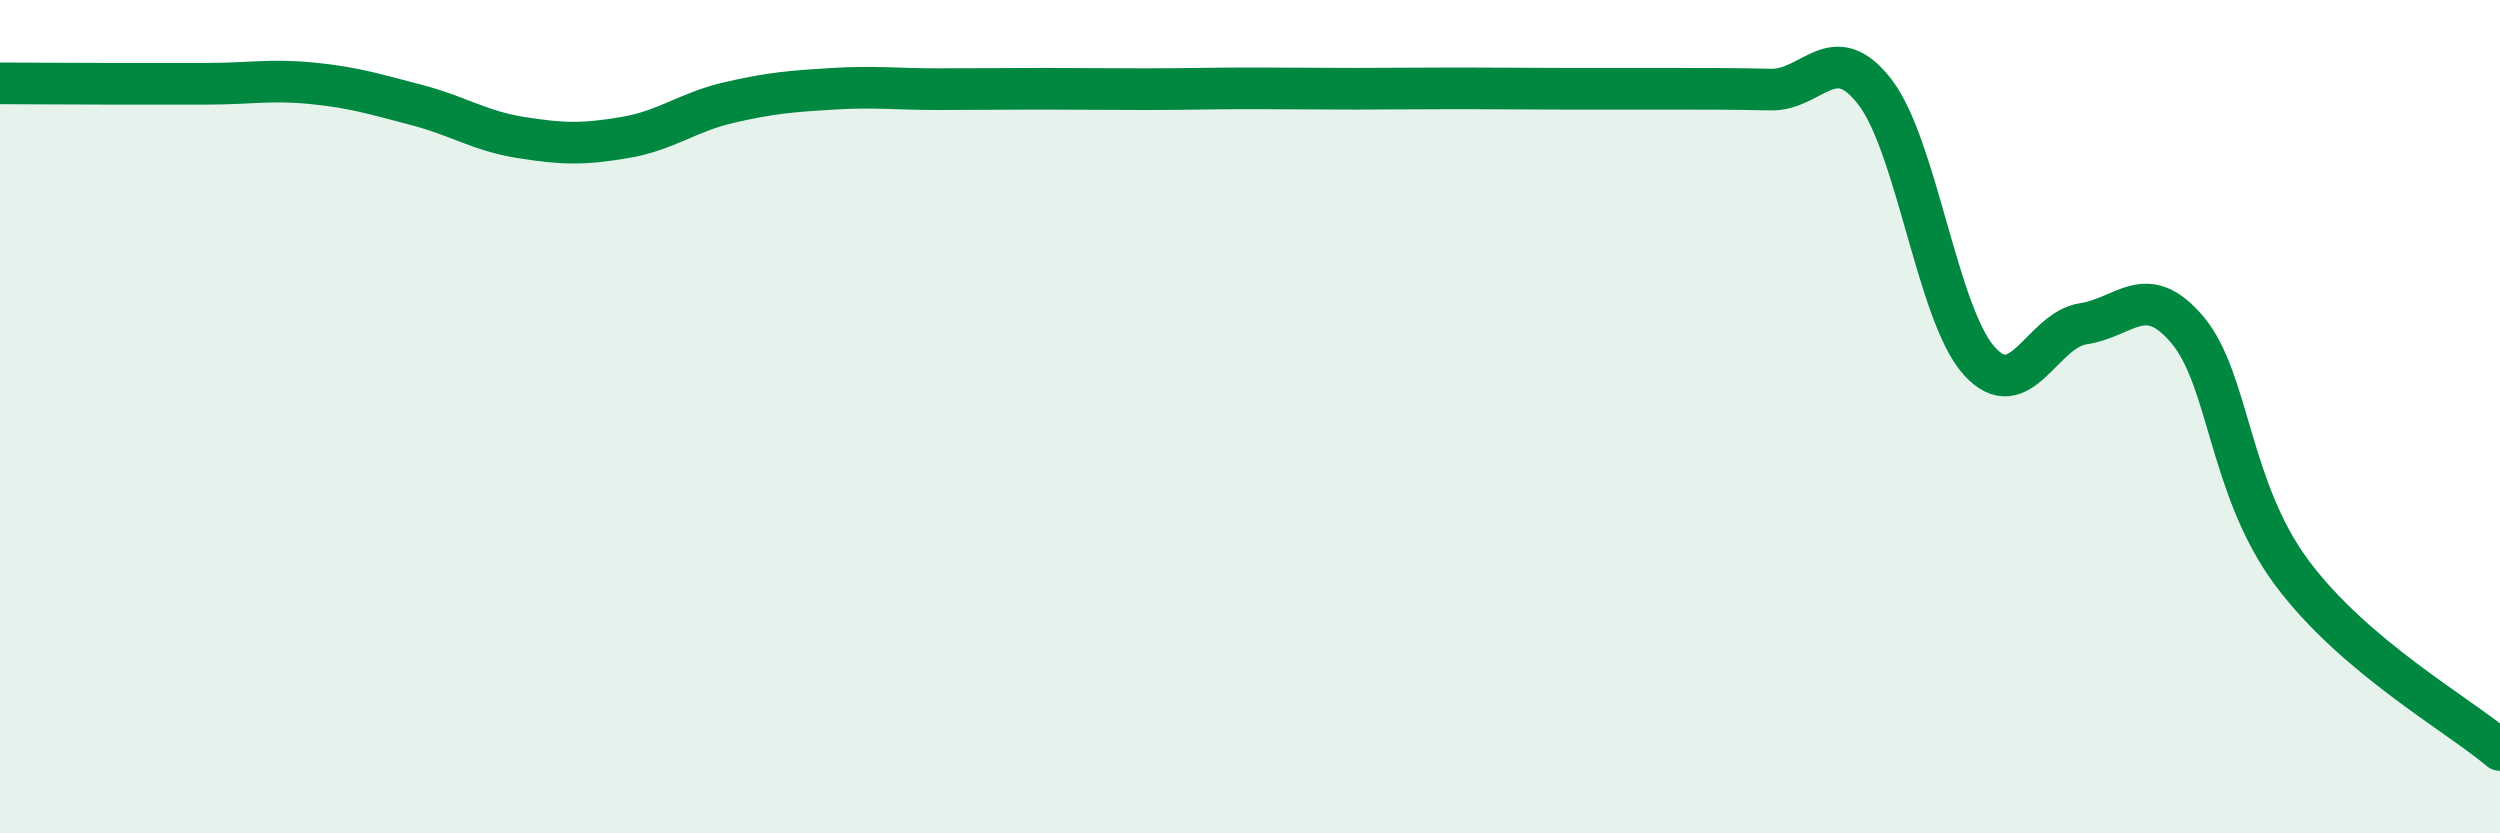
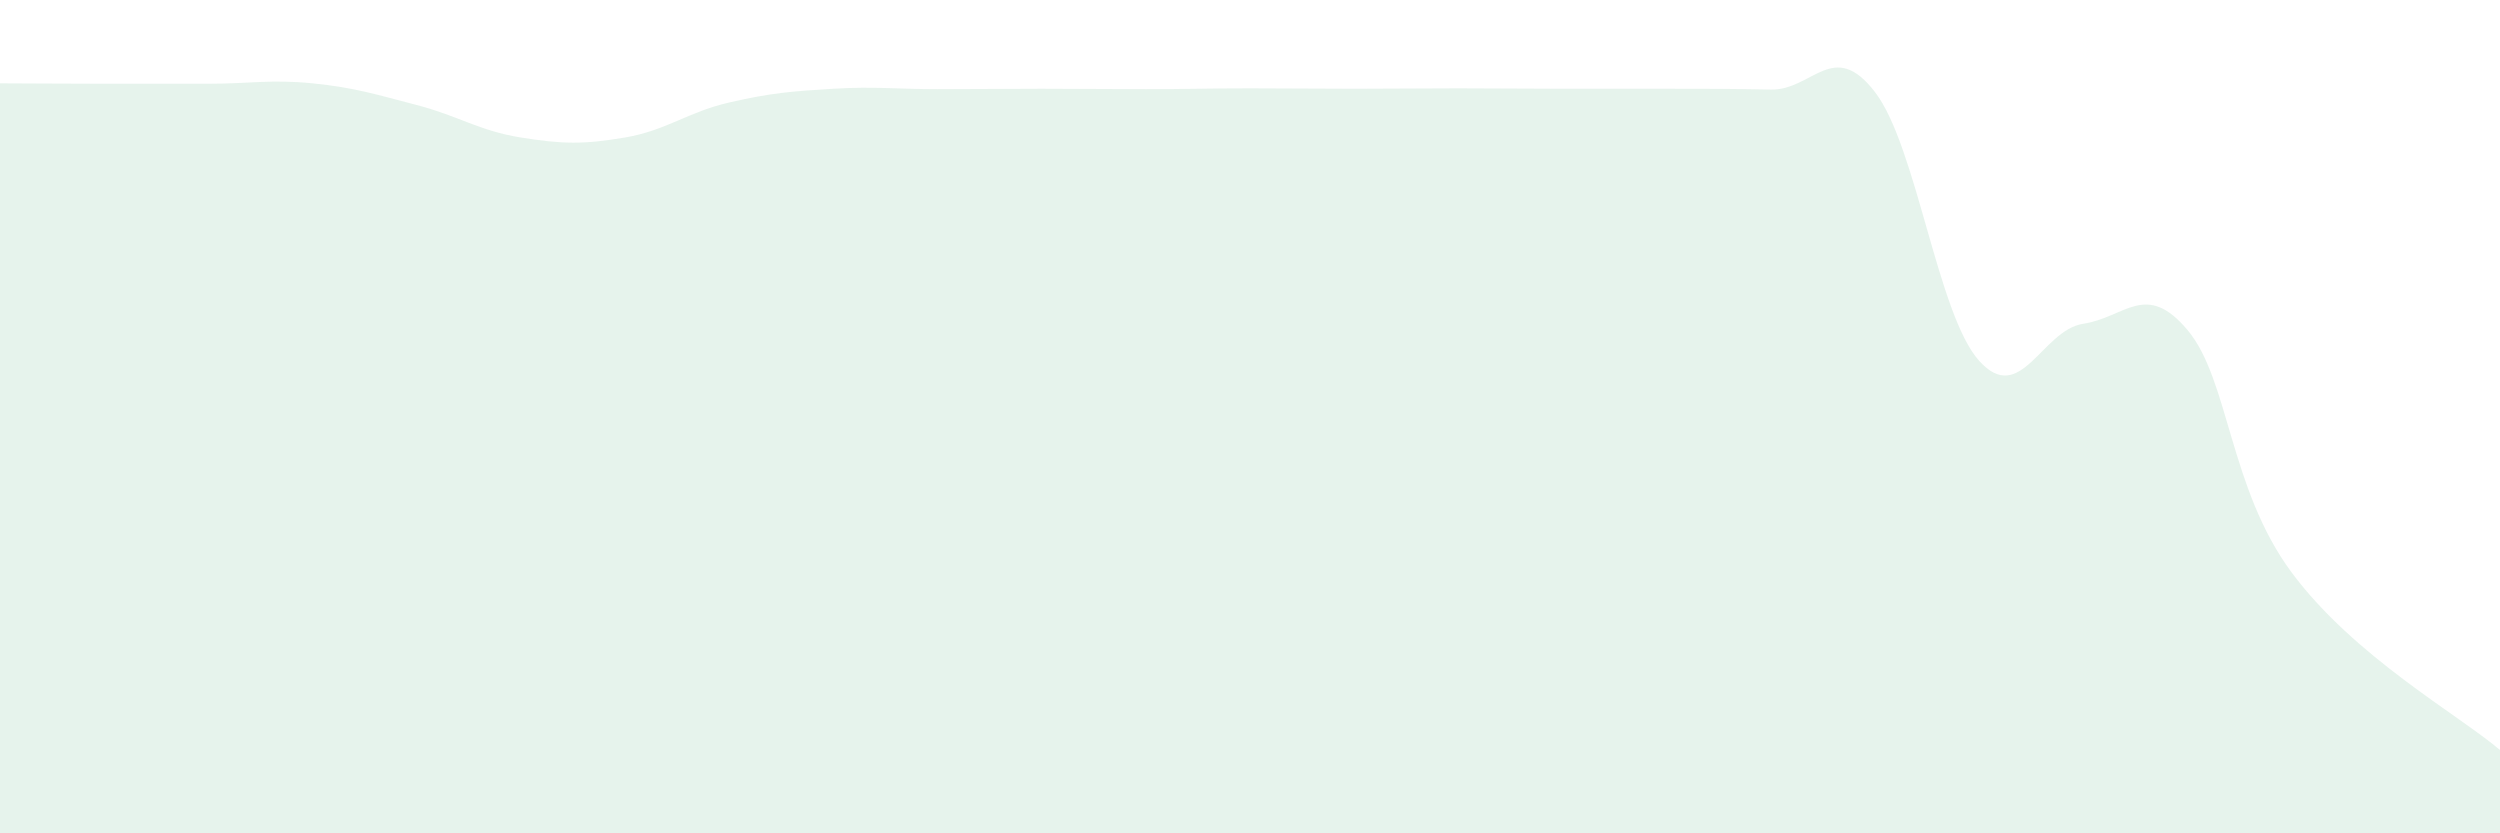
<svg xmlns="http://www.w3.org/2000/svg" width="60" height="20" viewBox="0 0 60 20">
  <path d="M 0,2 C 0.5,2 1.5,2.01 2.5,2.01 C 3.5,2.01 4,2.01 5,2.01 C 6,2.01 6.5,1.9 7.5,2 C 8.5,2.1 9,2.26 10,2.52 C 11,2.78 11.5,3.14 12.5,3.3 C 13.5,3.46 14,3.47 15,3.3 C 16,3.13 16.5,2.69 17.5,2.46 C 18.5,2.23 19,2.19 20,2.13 C 21,2.07 21.5,2.14 22.5,2.14 C 23.5,2.14 24,2.13 25,2.13 C 26,2.13 26.5,2.14 27.5,2.14 C 28.5,2.14 29,2.12 30,2.12 C 31,2.12 31.5,2.13 32.5,2.13 C 33.5,2.13 34,2.12 35,2.12 C 36,2.12 36.5,2.13 37.5,2.13 C 38.5,2.13 39,2.13 40,2.13 C 41,2.13 41.5,2.13 42.5,2.15 C 43.5,2.17 44,0.91 45,2.21 C 46,3.51 46.5,7.55 47.5,8.66 C 48.5,9.77 49,7.92 50,7.77 C 51,7.62 51.5,6.73 52.5,7.92 C 53.5,9.11 53.5,11.72 55,13.74 C 56.5,15.76 59,17.15 60,18L60 20L0 20Z" fill="#008740" opacity="0.1" stroke-linecap="round" stroke-linejoin="round" />
-   <path d="M 0,2 C 0.5,2 1.5,2.01 2.5,2.01 C 3.5,2.01 4,2.01 5,2.01 C 6,2.01 6.5,1.9 7.5,2 C 8.5,2.1 9,2.26 10,2.52 C 11,2.78 11.5,3.14 12.5,3.3 C 13.5,3.46 14,3.47 15,3.3 C 16,3.13 16.5,2.69 17.5,2.46 C 18.5,2.23 19,2.19 20,2.13 C 21,2.07 21.5,2.14 22.5,2.14 C 23.5,2.14 24,2.13 25,2.13 C 26,2.13 26.5,2.14 27.5,2.14 C 28.5,2.14 29,2.12 30,2.12 C 31,2.12 31.5,2.13 32.5,2.13 C 33.5,2.13 34,2.12 35,2.12 C 36,2.12 36.5,2.13 37.5,2.13 C 38.5,2.13 39,2.13 40,2.13 C 41,2.13 41.5,2.13 42.5,2.15 C 43.5,2.17 44,0.91 45,2.21 C 46,3.51 46.5,7.55 47.5,8.66 C 48.5,9.77 49,7.92 50,7.77 C 51,7.62 51.5,6.73 52.5,7.92 C 53.5,9.11 53.5,11.72 55,13.74 C 56.5,15.76 59,17.15 60,18" stroke="#008740" stroke-width="1" fill="none" stroke-linecap="round" stroke-linejoin="round" />
</svg>